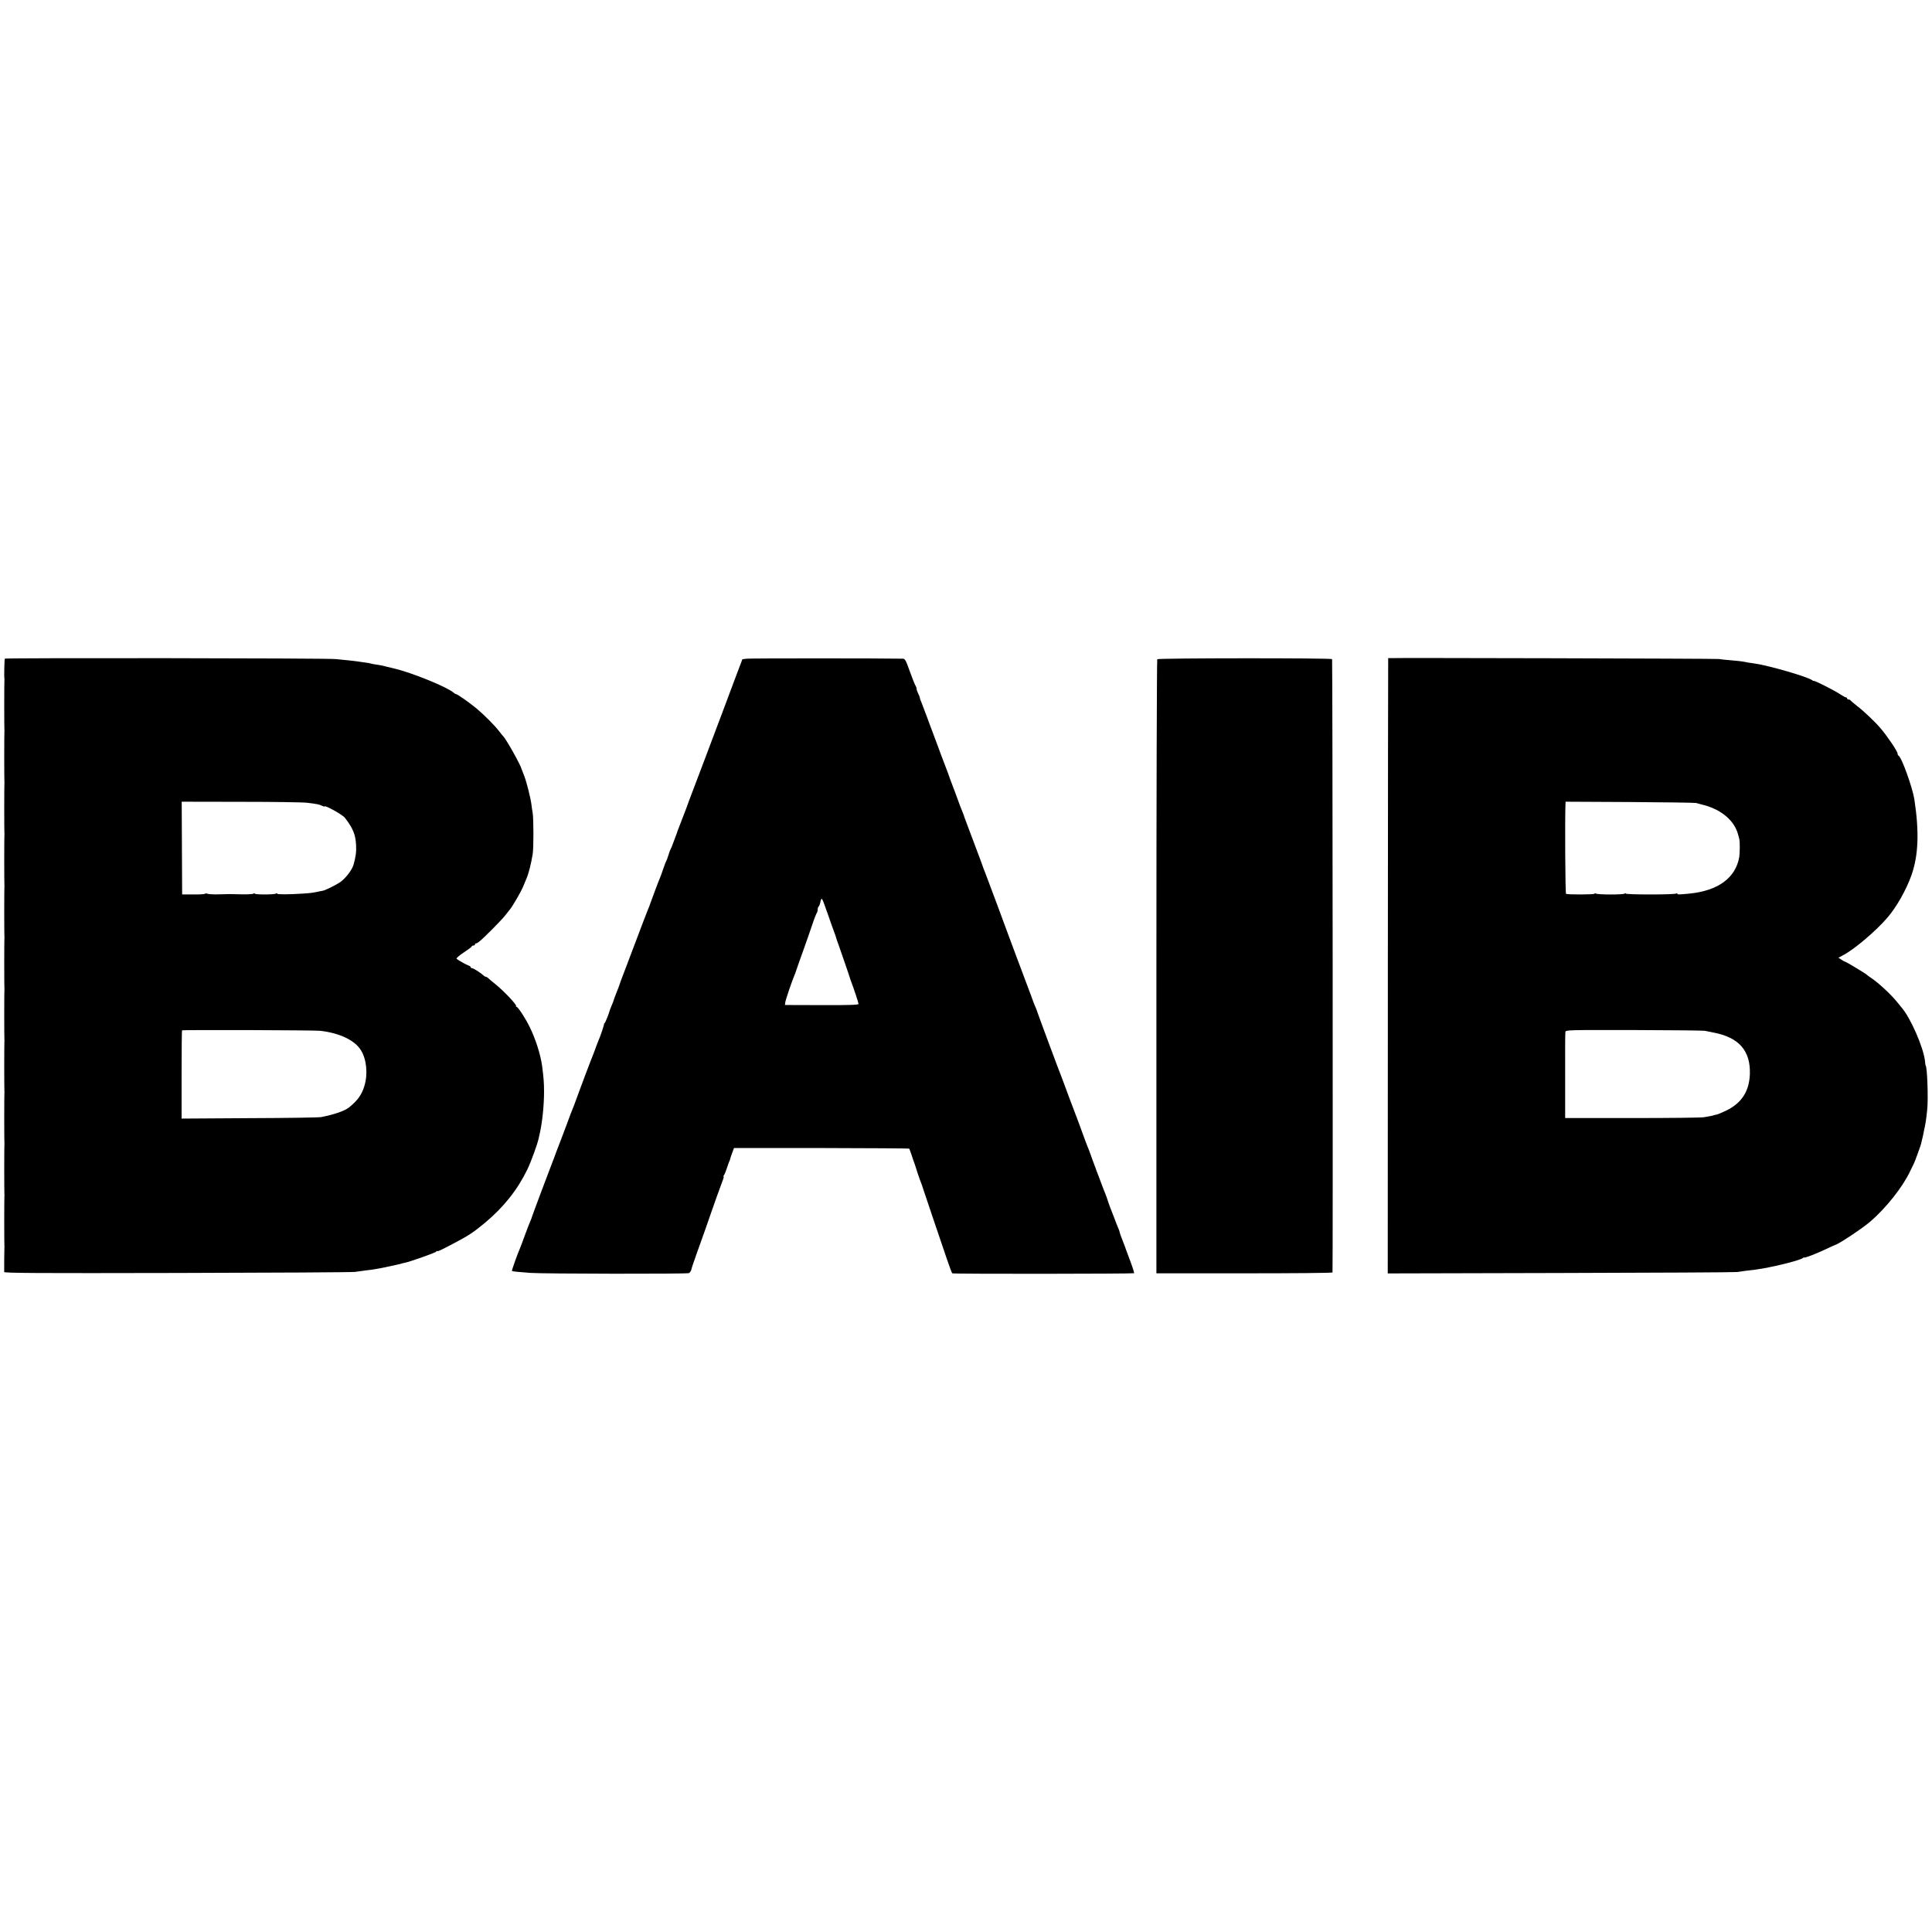
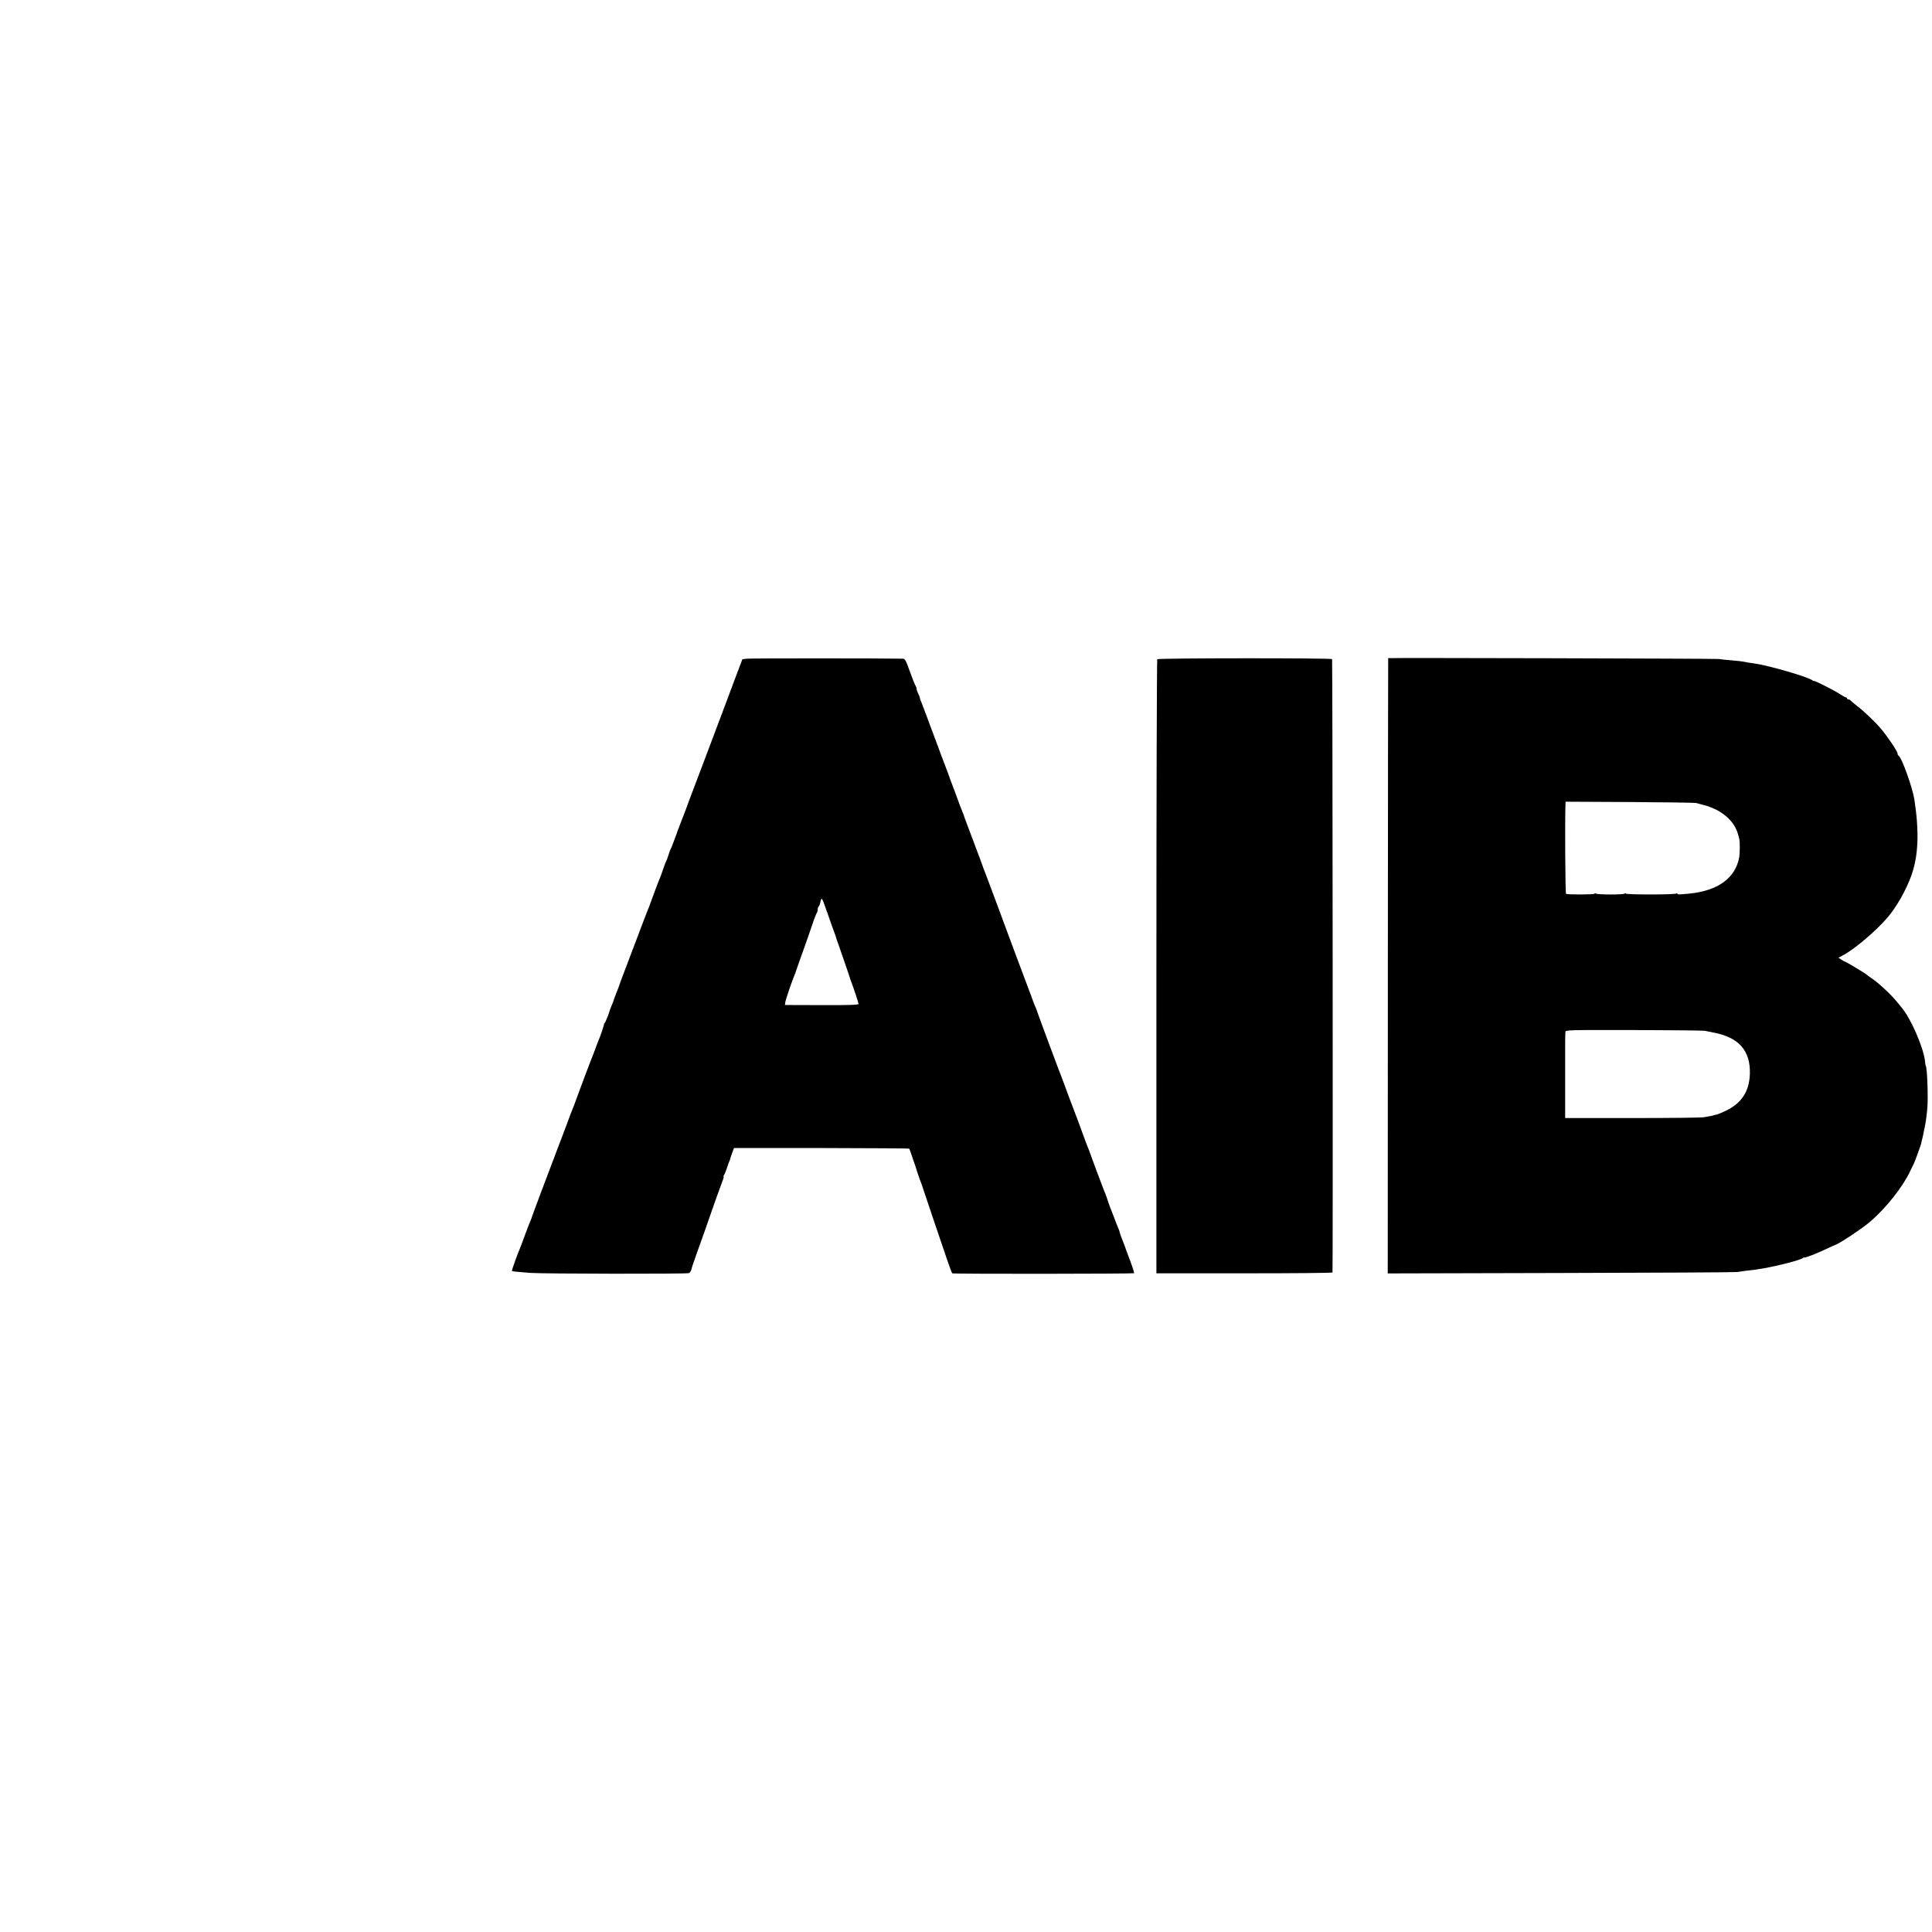
<svg xmlns="http://www.w3.org/2000/svg" version="1.0" width="1798pt" height="1798pt" viewBox="0 0 1798 1798" preserveAspectRatio="xMidYMid meet">
  <g transform="translate(0,1798) scale(0.1,-0.1)" fill="#000000" stroke="none">
-     <path d="M45 11850 c-4 -6 -8 -168 -4 -185 1 -5 1 -14 0 -19 -2 -12 -2 -448 0 -461 1 -5 1 -14 0 -19 -2 -12 -2 -448 0 -461 1 -5 1 -14 0 -19 -2 -12 -2 -448 0 -461 1 -5 1 -14 0 -19 -2 -12 -2 -448 0 -461 1 -5 1 -14 0 -19 -2 -12 -2 -448 0 -461 1 -5 1 -14 0 -19 -2 -12 -2 -448 0 -461 1 -5 1 -14 0 -19 -2 -12 -2 -448 0 -461 1 -5 1 -14 0 -19 -2 -12 -2 -448 0 -461 1 -5 1 -14 0 -19 -2 -12 -2 -448 0 -461 1 -5 1 -14 0 -19 -2 -12 -2 -448 0 -461 1 -5 1 -14 0 -19 -2 -12 -2 -448 0 -461 1 -5 1 -13 0 -17 -1 -9 -3 -206 -2 -226 1 -10 300 -12 1614 -9 886 2 1630 6 1652 10 45 7 142 20 165 22 26 3 92 16 161 31 36 8 74 17 85 19 10 2 19 4 19 5 0 1 11 4 25 6 50 9 300 98 300 106 0 5 3 7 8 5 7 -5 18 0 154 71 139 73 183 102 295 195 172 145 298 303 390 492 36 74 95 237 107 295 3 14 8 36 11 50 22 100 38 253 38 380 0 83 -4 132 -18 240 -15 107 -61 252 -116 363 -40 82 -109 187 -122 187 -6 0 -8 3 -4 6 10 10 -114 142 -198 209 -28 22 -56 46 -63 53 -7 6 -17 12 -22 12 -5 0 -15 6 -22 13 -24 23 -94 67 -106 67 -7 0 -12 4 -12 9 0 5 -8 11 -17 14 -22 7 -103 53 -114 64 -5 5 25 31 66 58 41 27 75 52 75 57 0 4 7 8 15 8 8 0 15 5 15 10 0 6 4 10 10 10 5 0 20 8 31 18 44 34 215 208 239 241 14 18 32 41 40 50 27 30 105 165 129 221 12 30 26 64 31 75 18 40 43 136 57 225 10 57 9 331 0 385 -4 22 -9 56 -11 75 -8 64 -45 210 -66 265 -13 32 -23 60 -25 65 -10 42 -150 291 -174 310 -3 3 -19 22 -34 42 -38 51 -139 153 -212 214 -66 55 -179 134 -191 134 -4 0 -15 6 -23 14 -60 52 -386 185 -551 224 -25 6 -58 14 -75 18 -16 4 -34 8 -40 10 -5 1 -30 5 -55 9 -24 4 -47 8 -50 10 -3 2 -29 6 -59 10 -30 4 -61 8 -70 10 -9 1 -43 6 -76 9 -33 3 -87 9 -120 12 -74 9 -3075 12 -3080 4z m2815 -1341 c92 -11 115 -16 139 -29 12 -6 21 -8 21 -5 0 16 167 -76 190 -106 75 -97 99 -156 104 -255 3 -64 -3 -108 -24 -182 -15 -50 -75 -128 -126 -163 -40 -27 -143 -78 -162 -79 -4 -1 -16 -3 -27 -5 -57 -13 -86 -17 -155 -21 -134 -9 -240 -9 -240 -1 0 5 -5 5 -12 1 -17 -11 -198 -11 -198 0 0 5 -6 4 -12 -1 -7 -5 -58 -7 -113 -6 -122 3 -103 3 -205 0 -47 -2 -95 1 -107 5 -12 4 -24 4 -27 0 -2 -4 -51 -7 -108 -6 l-103 0 -2 431 -2 432 552 -1 c304 0 581 -4 617 -9z m120 -2122 c181 -21 322 -88 379 -181 53 -85 66 -222 32 -333 -25 -82 -63 -135 -144 -200 -40 -32 -136 -65 -257 -89 -19 -4 -320 -9 -667 -10 l-633 -4 0 409 c0 224 2 410 4 412 6 6 1231 2 1286 -4z" />
    <path d="M6952 11850 l-43 -5 -85 -225 c-47 -124 -93 -247 -103 -275 -29 -79 -301 -798 -308 -815 -3 -8 -7 -19 -9 -25 -1 -5 -23 -64 -49 -130 -26 -66 -48 -124 -50 -130 -1 -5 -7 -23 -14 -40 -6 -16 -19 -50 -28 -75 -9 -25 -19 -49 -23 -55 -3 -5 -13 -30 -20 -55 -7 -25 -17 -49 -20 -55 -4 -5 -17 -39 -29 -75 -12 -36 -26 -74 -31 -85 -10 -21 -63 -163 -87 -230 -7 -22 -18 -49 -23 -60 -5 -11 -62 -159 -126 -330 -64 -170 -121 -321 -127 -335 -5 -14 -11 -30 -12 -35 -2 -6 -14 -40 -29 -76 -14 -36 -26 -68 -26 -71 0 -3 -8 -23 -17 -44 -9 -22 -18 -43 -19 -49 -7 -29 -40 -111 -47 -116 -5 -3 -7 -8 -6 -10 3 -4 -34 -115 -52 -154 -5 -11 -20 -51 -34 -90 -14 -38 -30 -79 -35 -90 -9 -20 -93 -245 -137 -365 -13 -36 -26 -72 -30 -80 -3 -8 -7 -17 -8 -20 -1 -3 -7 -18 -14 -35 -6 -16 -23 -61 -37 -100 -15 -38 -37 -97 -49 -130 -37 -95 -69 -180 -70 -185 -1 -3 -4 -12 -8 -20 -32 -82 -197 -521 -197 -526 0 -3 -6 -20 -14 -37 -8 -18 -31 -77 -51 -132 -20 -55 -40 -109 -45 -120 -21 -46 -79 -209 -76 -213 5 -4 59 -10 171 -18 125 -9 1458 -11 1476 -2 9 4 19 18 22 30 2 13 26 82 51 153 68 188 103 289 136 385 29 84 88 249 109 303 6 15 8 27 5 27 -4 0 -2 6 3 13 6 6 18 37 28 67 10 30 20 60 24 65 3 6 6 16 7 22 1 7 10 32 19 56 l16 43 814 0 c447 -1 815 -3 817 -6 2 -3 12 -30 22 -60 10 -30 20 -62 24 -70 3 -8 6 -17 7 -20 13 -45 46 -142 56 -165 6 -16 13 -34 14 -40 2 -5 42 -125 89 -265 48 -140 108 -318 134 -395 26 -77 50 -142 54 -145 8 -7 1686 -5 1692 1 3 3 -12 51 -33 107 -22 57 -40 106 -41 110 -5 16 -14 40 -36 96 -13 33 -24 64 -24 69 0 5 -6 23 -14 40 -8 18 -24 59 -36 92 -13 33 -29 74 -35 90 -7 17 -18 48 -25 70 -7 22 -18 54 -25 70 -7 17 -23 57 -35 90 -12 33 -26 69 -30 80 -11 27 -23 58 -25 68 -2 4 -4 9 -5 12 -1 3 -3 8 -5 13 -1 4 -5 14 -8 22 -3 8 -16 42 -27 75 -12 33 -26 69 -31 80 -5 11 -24 63 -43 115 -19 52 -46 127 -61 165 -33 87 -81 212 -107 285 -11 30 -24 64 -28 75 -15 34 -230 613 -230 618 0 3 -8 22 -17 43 -9 22 -17 41 -18 44 -1 6 -7 22 -151 405 -37 99 -73 196 -80 215 -7 19 -24 64 -37 100 -13 36 -41 110 -61 165 -21 55 -53 143 -73 195 -19 52 -39 106 -45 120 -6 14 -12 30 -14 35 -1 6 -41 114 -89 240 -48 127 -88 235 -90 240 -1 6 -7 24 -14 40 -7 17 -18 46 -26 65 -7 19 -27 73 -44 120 -52 137 -62 164 -65 175 -2 6 -8 21 -13 35 -6 14 -29 77 -53 140 -23 63 -53 144 -67 180 -13 36 -34 90 -45 120 -11 30 -29 80 -41 110 -11 30 -26 69 -33 87 -8 17 -14 35 -14 41 0 5 -7 23 -15 38 -8 16 -15 36 -15 45 0 8 -4 19 -8 25 -5 5 -29 64 -53 131 -40 112 -46 123 -69 123 -210 4 -1417 4 -1448 0z m753 -2380 c26 -74 50 -144 55 -155 8 -18 21 -59 26 -77 1 -5 3 -10 4 -13 1 -3 3 -8 5 -12 1 -5 4 -15 8 -23 7 -18 108 -311 111 -325 2 -5 6 -17 9 -25 19 -48 67 -193 67 -203 0 -9 -87 -12 -342 -11 l-343 1 3 24 c2 21 60 192 82 244 5 11 16 40 24 65 8 25 31 90 51 145 20 55 37 105 39 110 2 6 6 17 9 25 3 8 22 65 43 125 20 61 41 114 46 120 4 5 8 19 8 31 0 13 4 25 9 28 5 3 12 22 16 42 3 21 10 33 15 28 5 -5 30 -70 55 -144z" />
    <path d="M10770 11845 c-4 -5 -8 -1294 -8 -2862 l0 -2853 819 0 c451 0 819 3 820 8 4 39 1 5703 -4 5708 -10 11 -1618 10 -1627 -1z" />
    <path d="M12919 11855 c-1 0 -2 -1288 -3 -2863 l-1 -2863 1610 4 c885 2 1624 6 1640 9 29 5 130 18 170 22 11 2 40 6 65 10 158 28 354 79 378 98 6 6 12 8 12 5 0 -8 110 34 205 79 44 21 82 38 85 39 28 4 257 157 324 215 147 126 302 322 370 465 16 33 33 68 38 78 4 9 18 43 29 75 11 31 23 64 26 72 8 20 15 48 29 110 3 14 7 34 9 45 15 68 19 91 30 194 12 102 0 416 -15 416 -1 0 -3 17 -5 39 -14 128 -135 406 -220 502 -5 6 -23 28 -40 49 -54 68 -175 180 -240 223 -22 15 -42 29 -45 33 -8 9 -191 119 -198 119 -4 0 -20 8 -35 19 l-28 18 43 23 c103 53 308 227 413 350 86 100 175 258 224 395 65 185 73 403 27 705 -18 114 -120 397 -148 408 -4 2 -8 10 -8 18 0 21 -93 159 -160 238 -48 57 -156 159 -215 204 -33 26 -61 50 -63 54 -2 4 -10 8 -18 8 -8 0 -14 5 -14 10 0 6 -5 10 -11 10 -6 0 -29 13 -52 28 -50 34 -247 134 -247 125 0 -3 -6 0 -14 6 -38 31 -402 137 -536 156 -47 6 -82 12 -115 19 -11 2 -58 7 -105 11 -47 4 -98 9 -115 12 -21 4 -3062 12 -3076 8z m2866 -1348 c11 -3 46 -13 78 -21 161 -44 279 -146 312 -271 5 -16 10 -37 12 -45 6 -24 5 -132 -1 -168 -35 -193 -197 -311 -461 -338 -104 -10 -115 -10 -115 -1 0 4 -5 5 -12 1 -17 -11 -468 -11 -468 0 0 5 -6 4 -12 -1 -16 -10 -248 -10 -266 1 -6 4 -12 4 -12 -1 0 -9 -251 -10 -266 -1 -7 5 -11 686 -5 835 l1 22 598 -3 c328 -2 606 -6 617 -9z m80 -2120 c17 -4 53 -11 80 -16 238 -45 347 -169 340 -387 -6 -160 -76 -269 -219 -339 -39 -19 -82 -37 -96 -39 -14 -3 -25 -5 -25 -6 0 -2 -26 -7 -85 -17 -25 -5 -326 -8 -669 -8 l-625 0 0 390 c-1 215 0 399 2 410 3 20 11 20 635 19 348 -1 646 -4 662 -7z" />
  </g>
</svg>